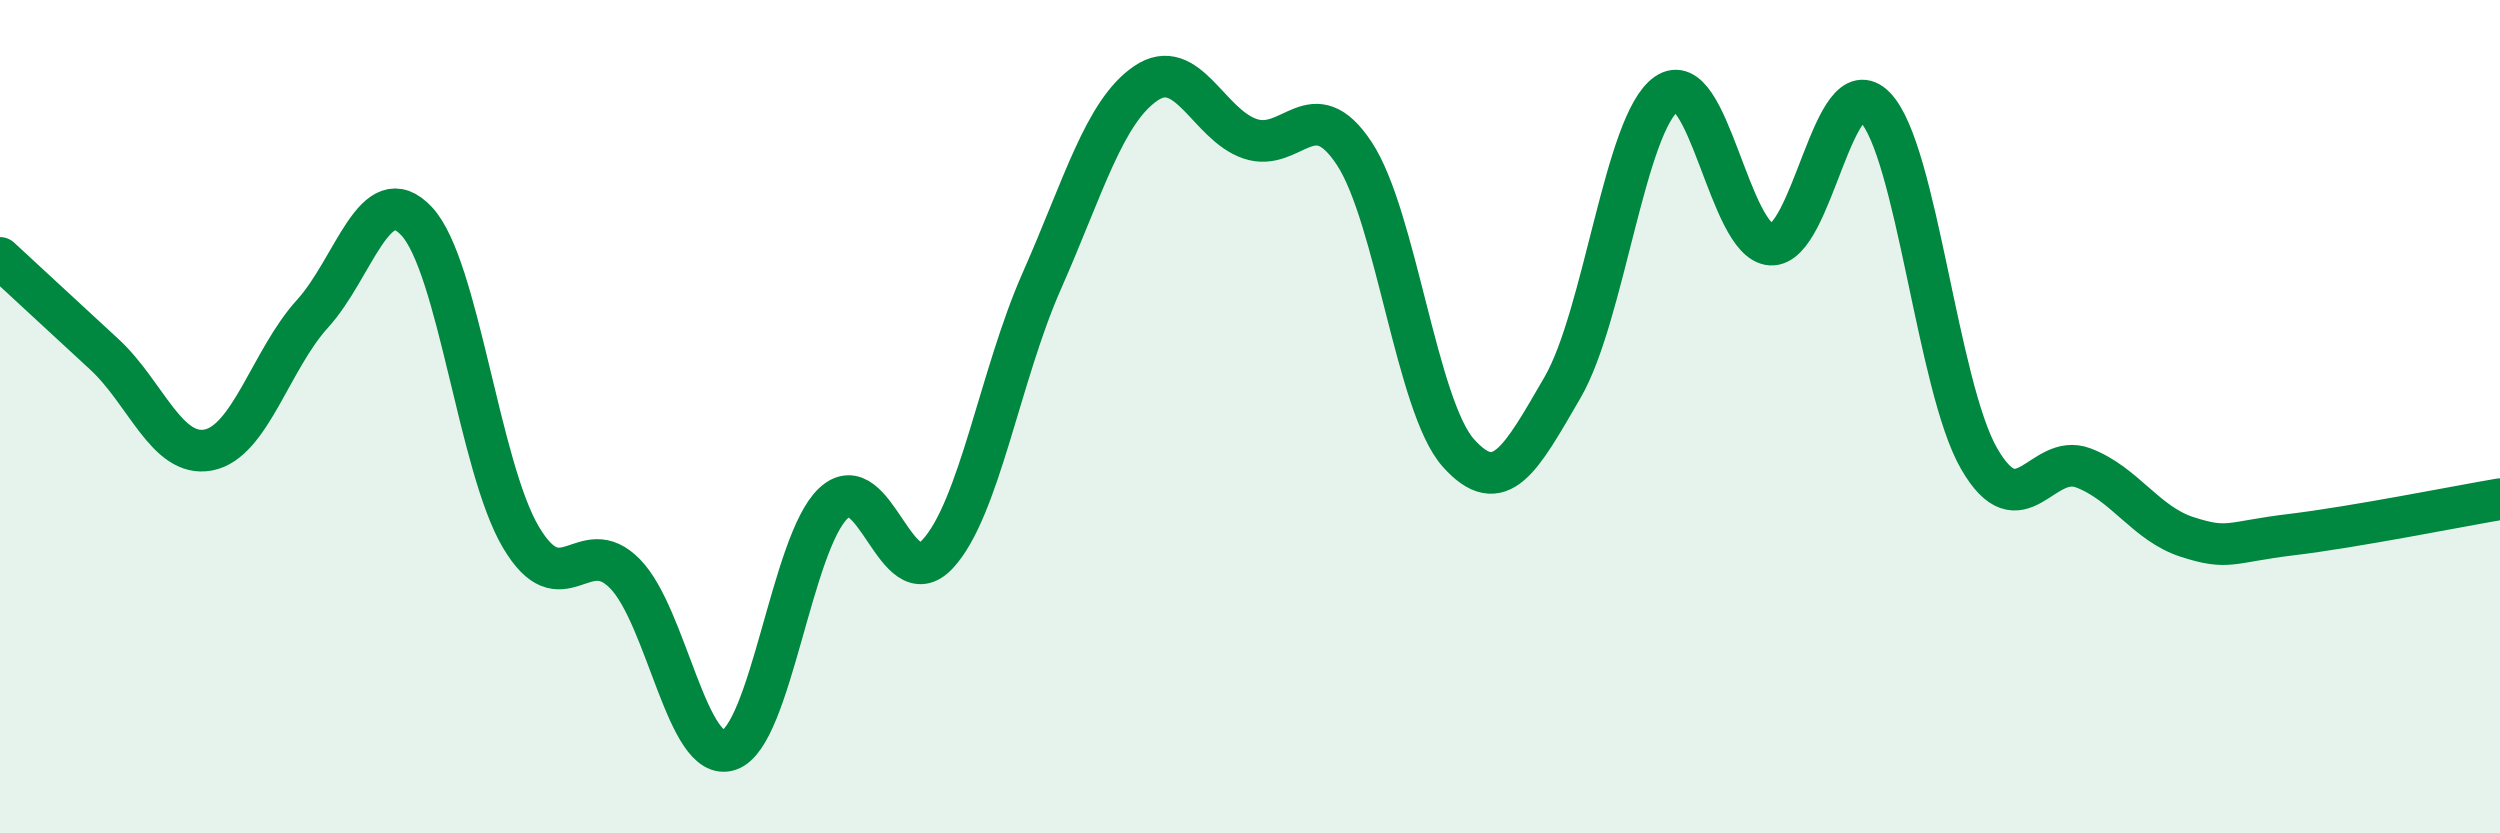
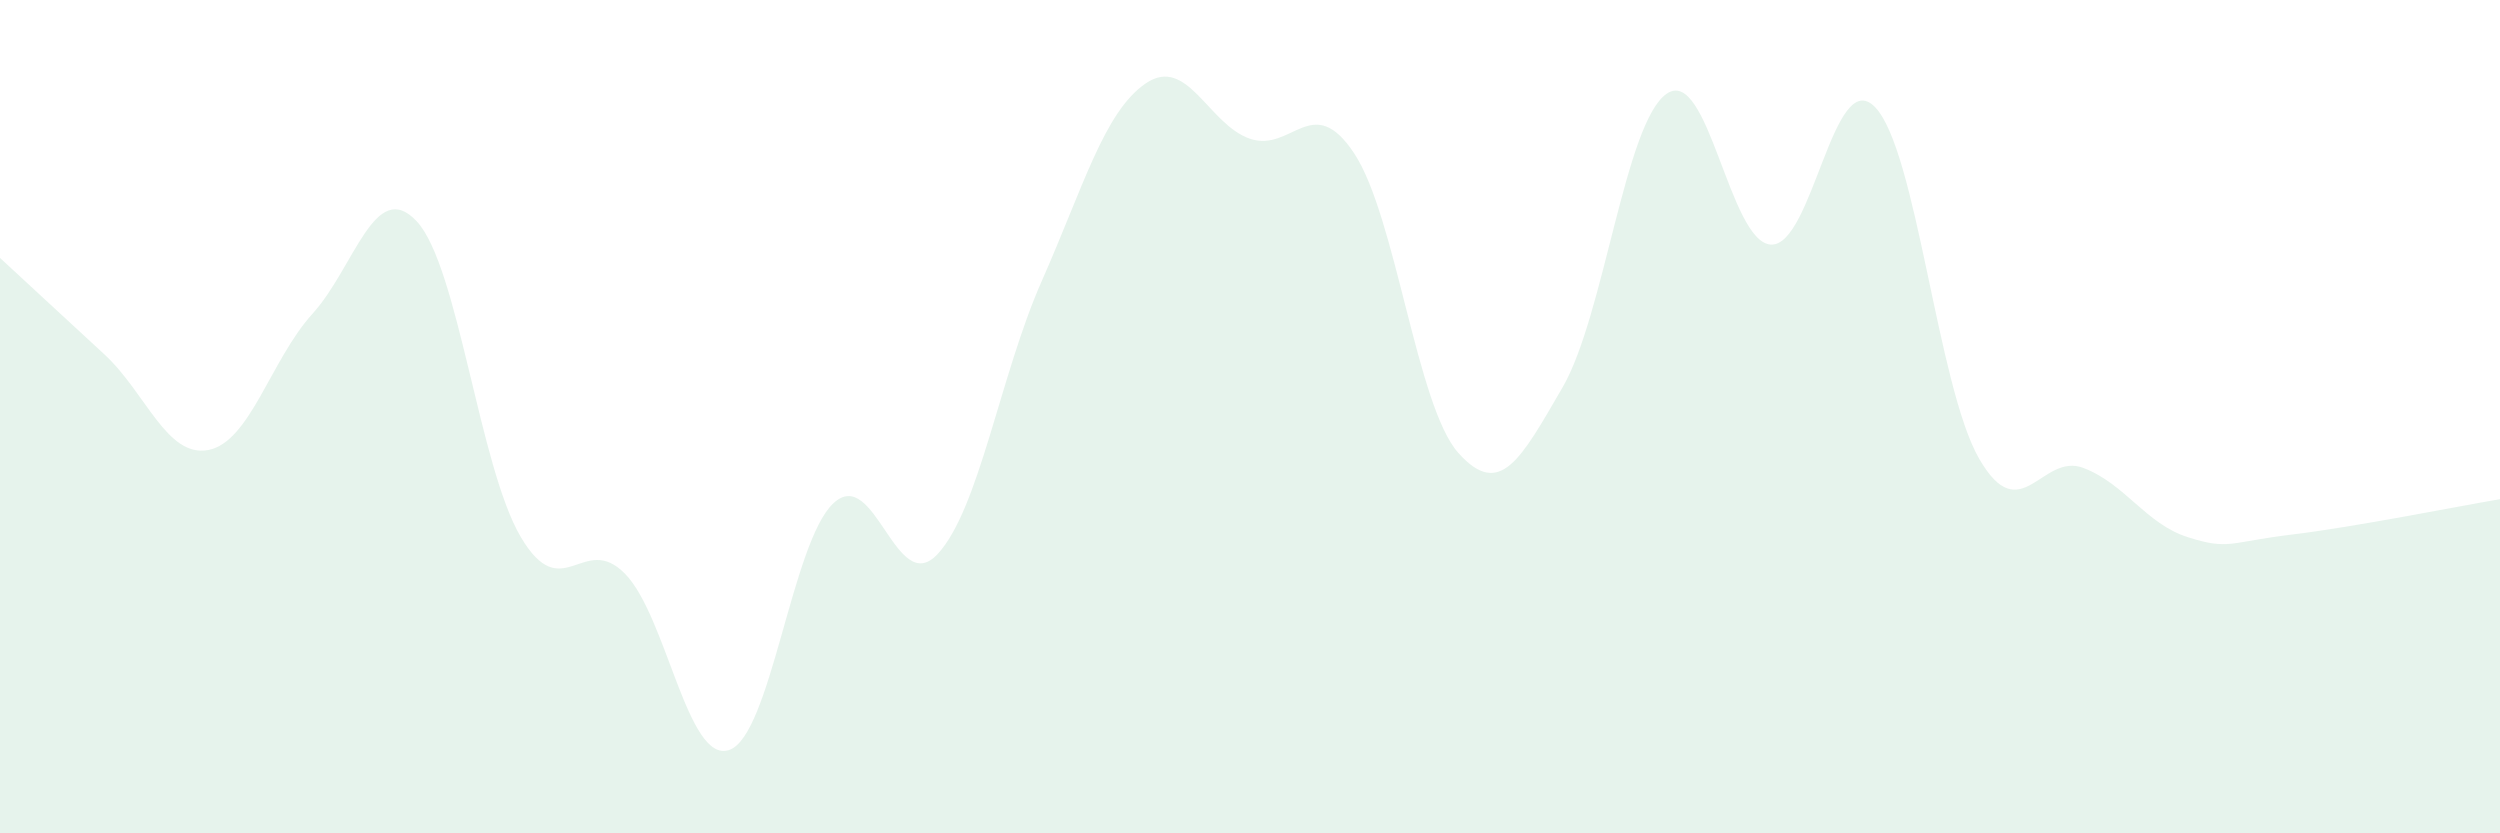
<svg xmlns="http://www.w3.org/2000/svg" width="60" height="20" viewBox="0 0 60 20">
  <path d="M 0,6.19 C 0.5,6.65 1.5,7.58 2.5,8.5 C 3.5,9.42 4,10.99 5,10.8 C 6,10.61 6.5,8.63 7.5,7.53 C 8.5,6.43 9,4.24 10,5.31 C 11,6.38 11.5,11.2 12.5,12.89 C 13.5,14.58 14,12.75 15,13.77 C 16,14.79 16.5,18.34 17.5,18 C 18.5,17.66 19,13.02 20,12.08 C 21,11.14 21.5,14.37 22.5,13.3 C 23.5,12.23 24,9.01 25,6.75 C 26,4.49 26.5,2.68 27.5,2 C 28.5,1.32 29,2.99 30,3.33 C 31,3.67 31.5,2.17 32.5,3.68 C 33.5,5.19 34,9.75 35,10.87 C 36,11.99 36.5,11.02 37.5,9.3 C 38.5,7.58 39,2.94 40,2.25 C 41,1.56 41.5,5.81 42.5,5.87 C 43.5,5.93 44,1.54 45,2.57 C 46,3.6 46.5,9.28 47.5,11.01 C 48.5,12.74 49,10.85 50,11.23 C 51,11.61 51.5,12.57 52.5,12.89 C 53.5,13.21 53.5,13.01 55,12.83 C 56.5,12.65 59,12.15 60,11.98L60 20L0 20Z" fill="#008740" opacity="0.1" stroke-linecap="round" stroke-linejoin="round" />
-   <path d="M 0,6.19 C 0.5,6.65 1.5,7.58 2.5,8.5 C 3.5,9.42 4,10.99 5,10.8 C 6,10.61 6.5,8.63 7.5,7.53 C 8.5,6.43 9,4.24 10,5.31 C 11,6.38 11.5,11.2 12.5,12.89 C 13.5,14.58 14,12.75 15,13.77 C 16,14.79 16.5,18.34 17.5,18 C 18.5,17.66 19,13.02 20,12.08 C 21,11.14 21.5,14.37 22.5,13.3 C 23.5,12.23 24,9.01 25,6.75 C 26,4.49 26.5,2.68 27.5,2 C 28.5,1.32 29,2.99 30,3.33 C 31,3.67 31.5,2.17 32.5,3.68 C 33.5,5.19 34,9.75 35,10.87 C 36,11.99 36.5,11.02 37.5,9.3 C 38.5,7.58 39,2.94 40,2.25 C 41,1.56 41.5,5.81 42.5,5.87 C 43.5,5.93 44,1.54 45,2.57 C 46,3.6 46.5,9.28 47.5,11.01 C 48.5,12.74 49,10.85 50,11.23 C 51,11.61 51.5,12.57 52.5,12.89 C 53.5,13.21 53.5,13.01 55,12.83 C 56.5,12.65 59,12.15 60,11.98" stroke="#008740" stroke-width="1" fill="none" stroke-linecap="round" stroke-linejoin="round" />
</svg>